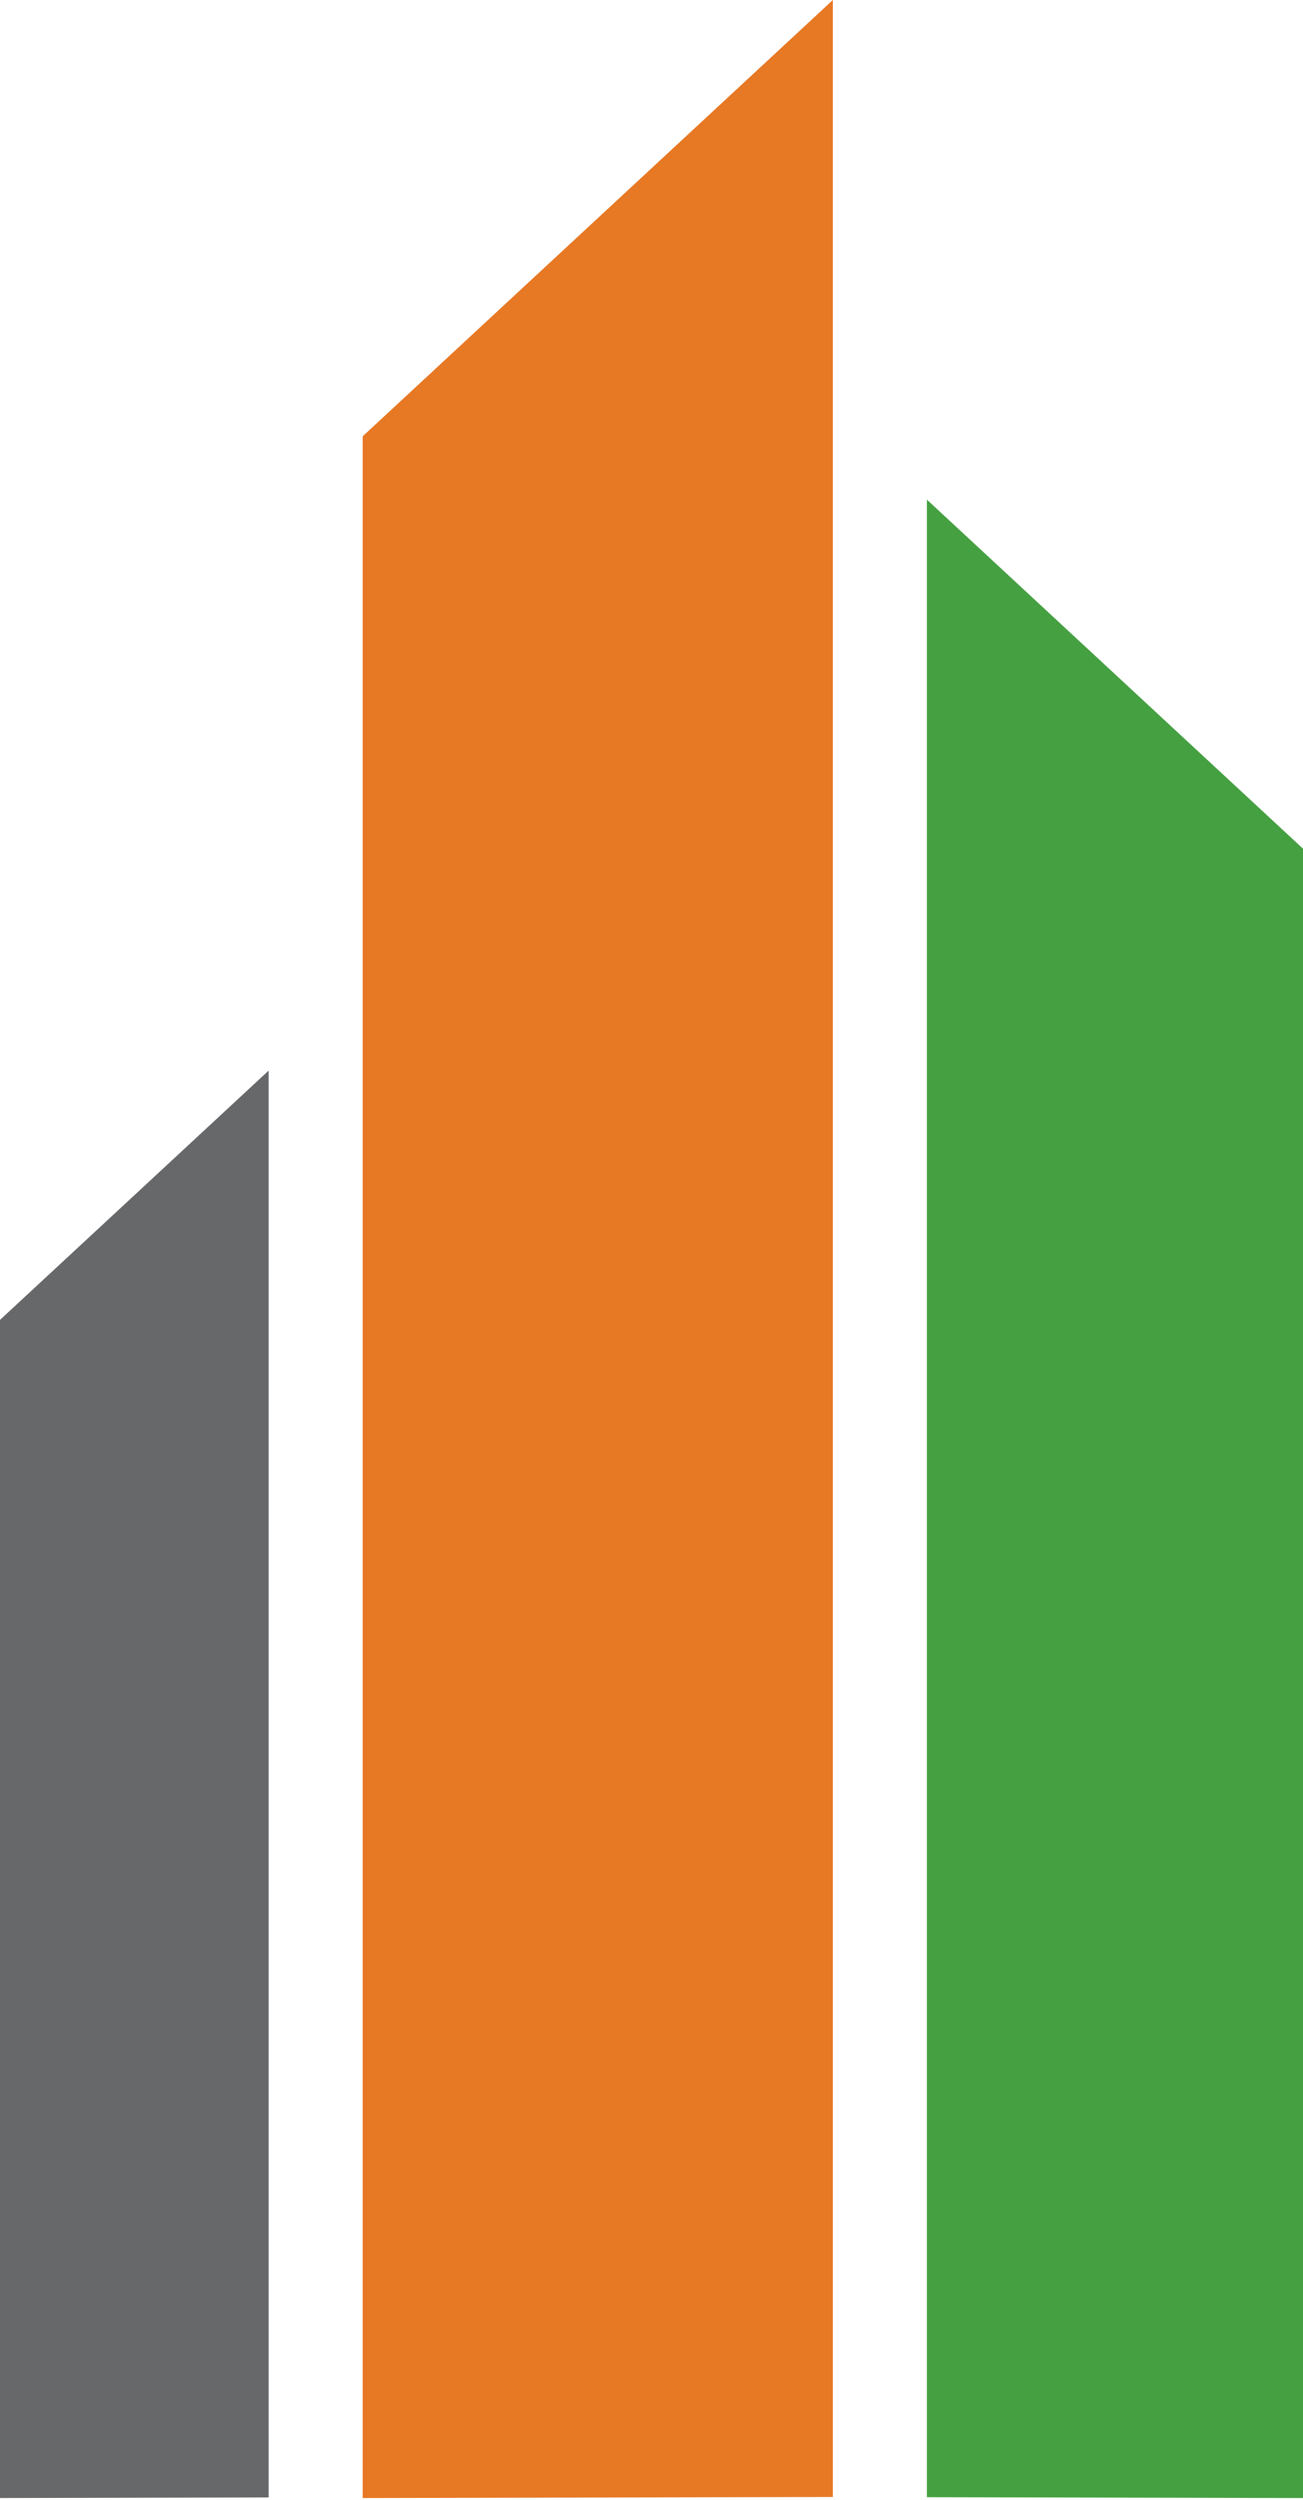
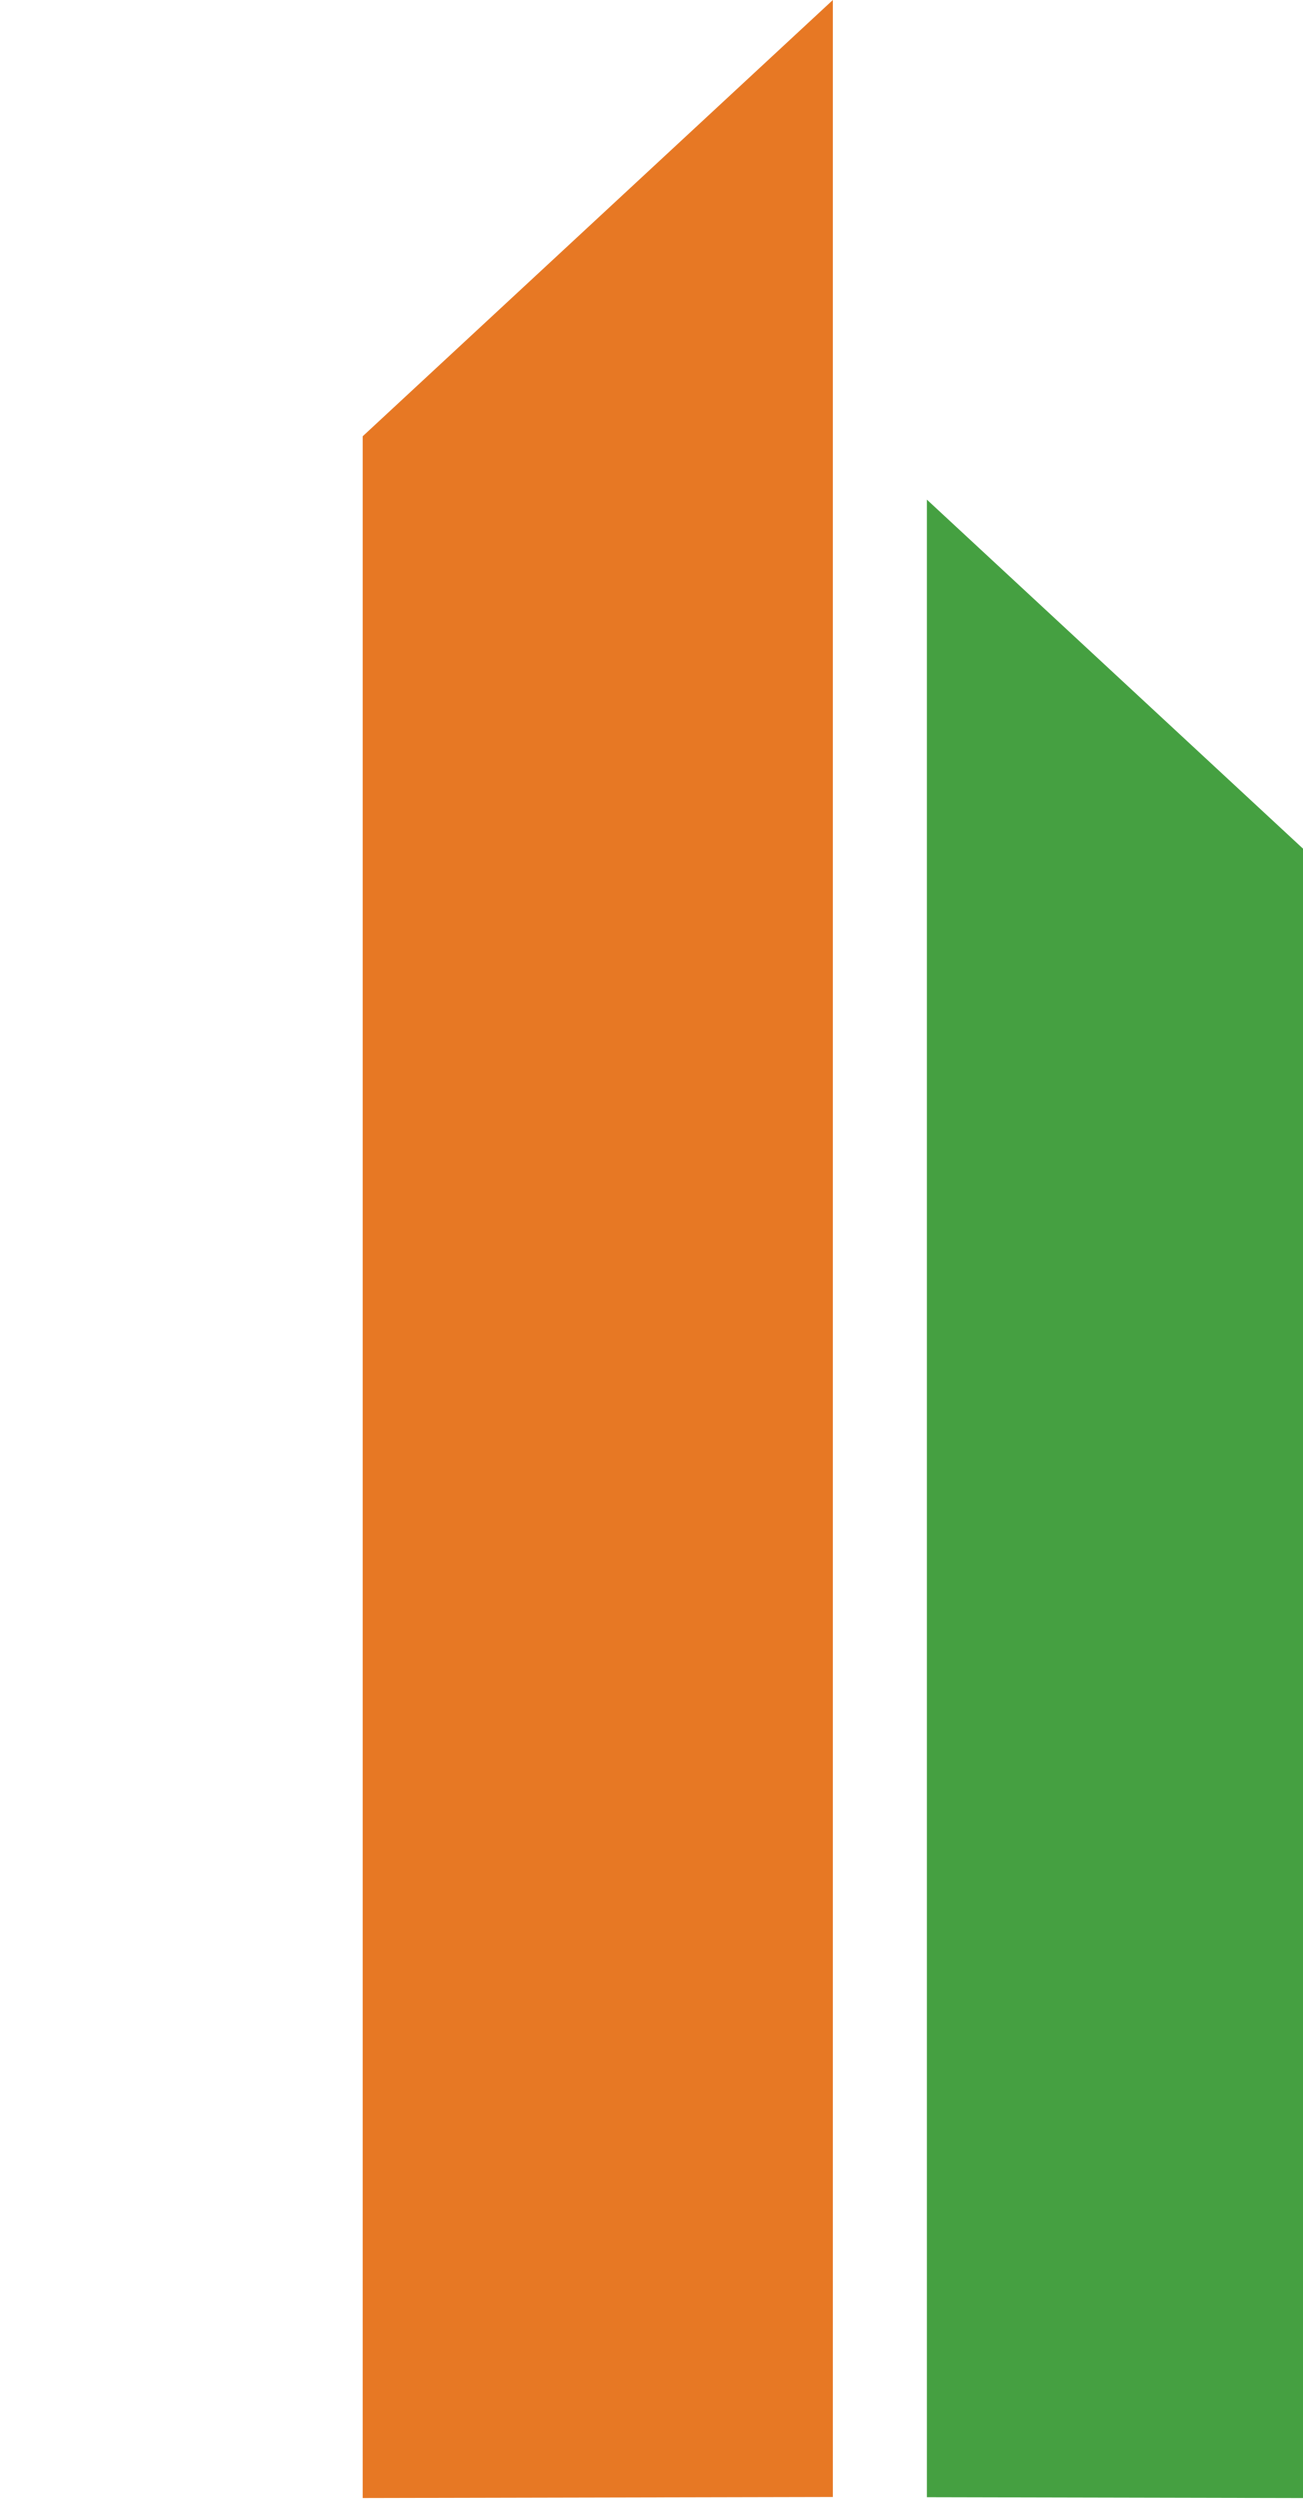
<svg xmlns="http://www.w3.org/2000/svg" width="97" height="186" viewBox="0 0 97 186" fill="none">
-   <path d="M0 98.204L20 79.655L20 185.818L0 185.862L0 98.204Z" fill="#67686A" />
  <path d="M27 32.461L62 0L62 185.784L27 185.862L27 32.461Z" fill="#E77824" />
  <path d="M97 63.142L69 37.173L69 185.8L97 185.863L97 63.142Z" fill="#45A041" />
</svg>